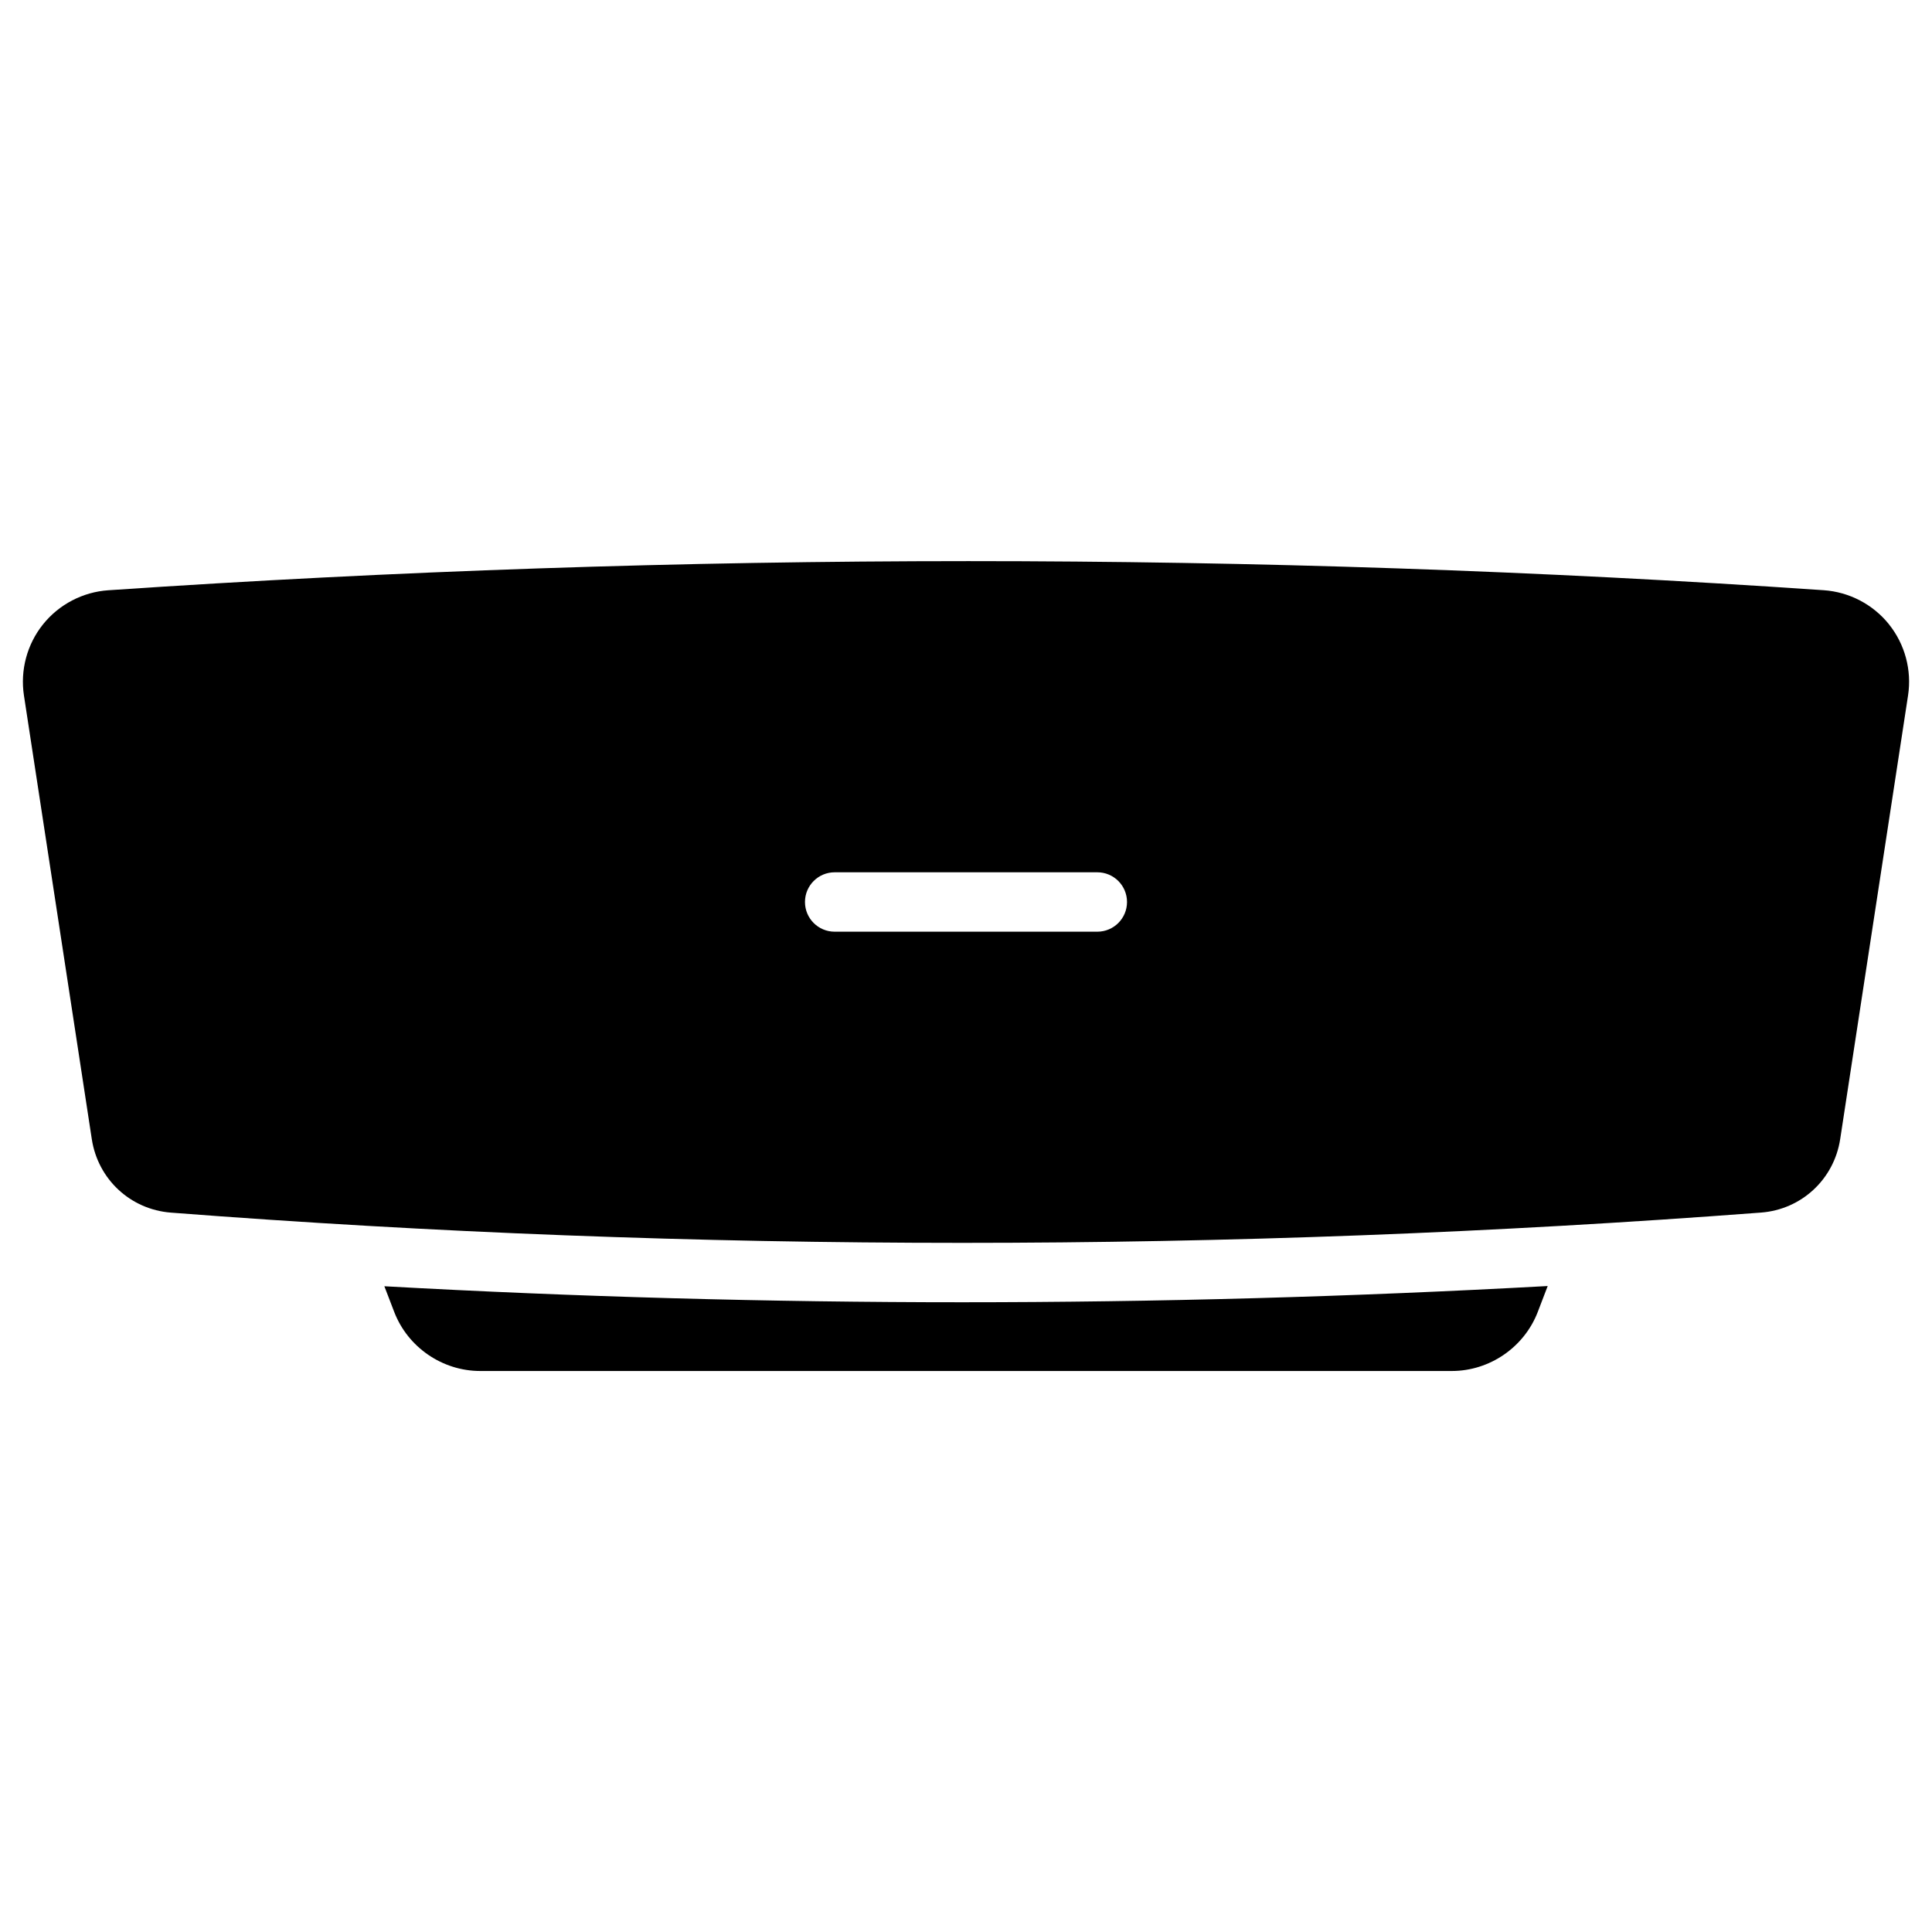
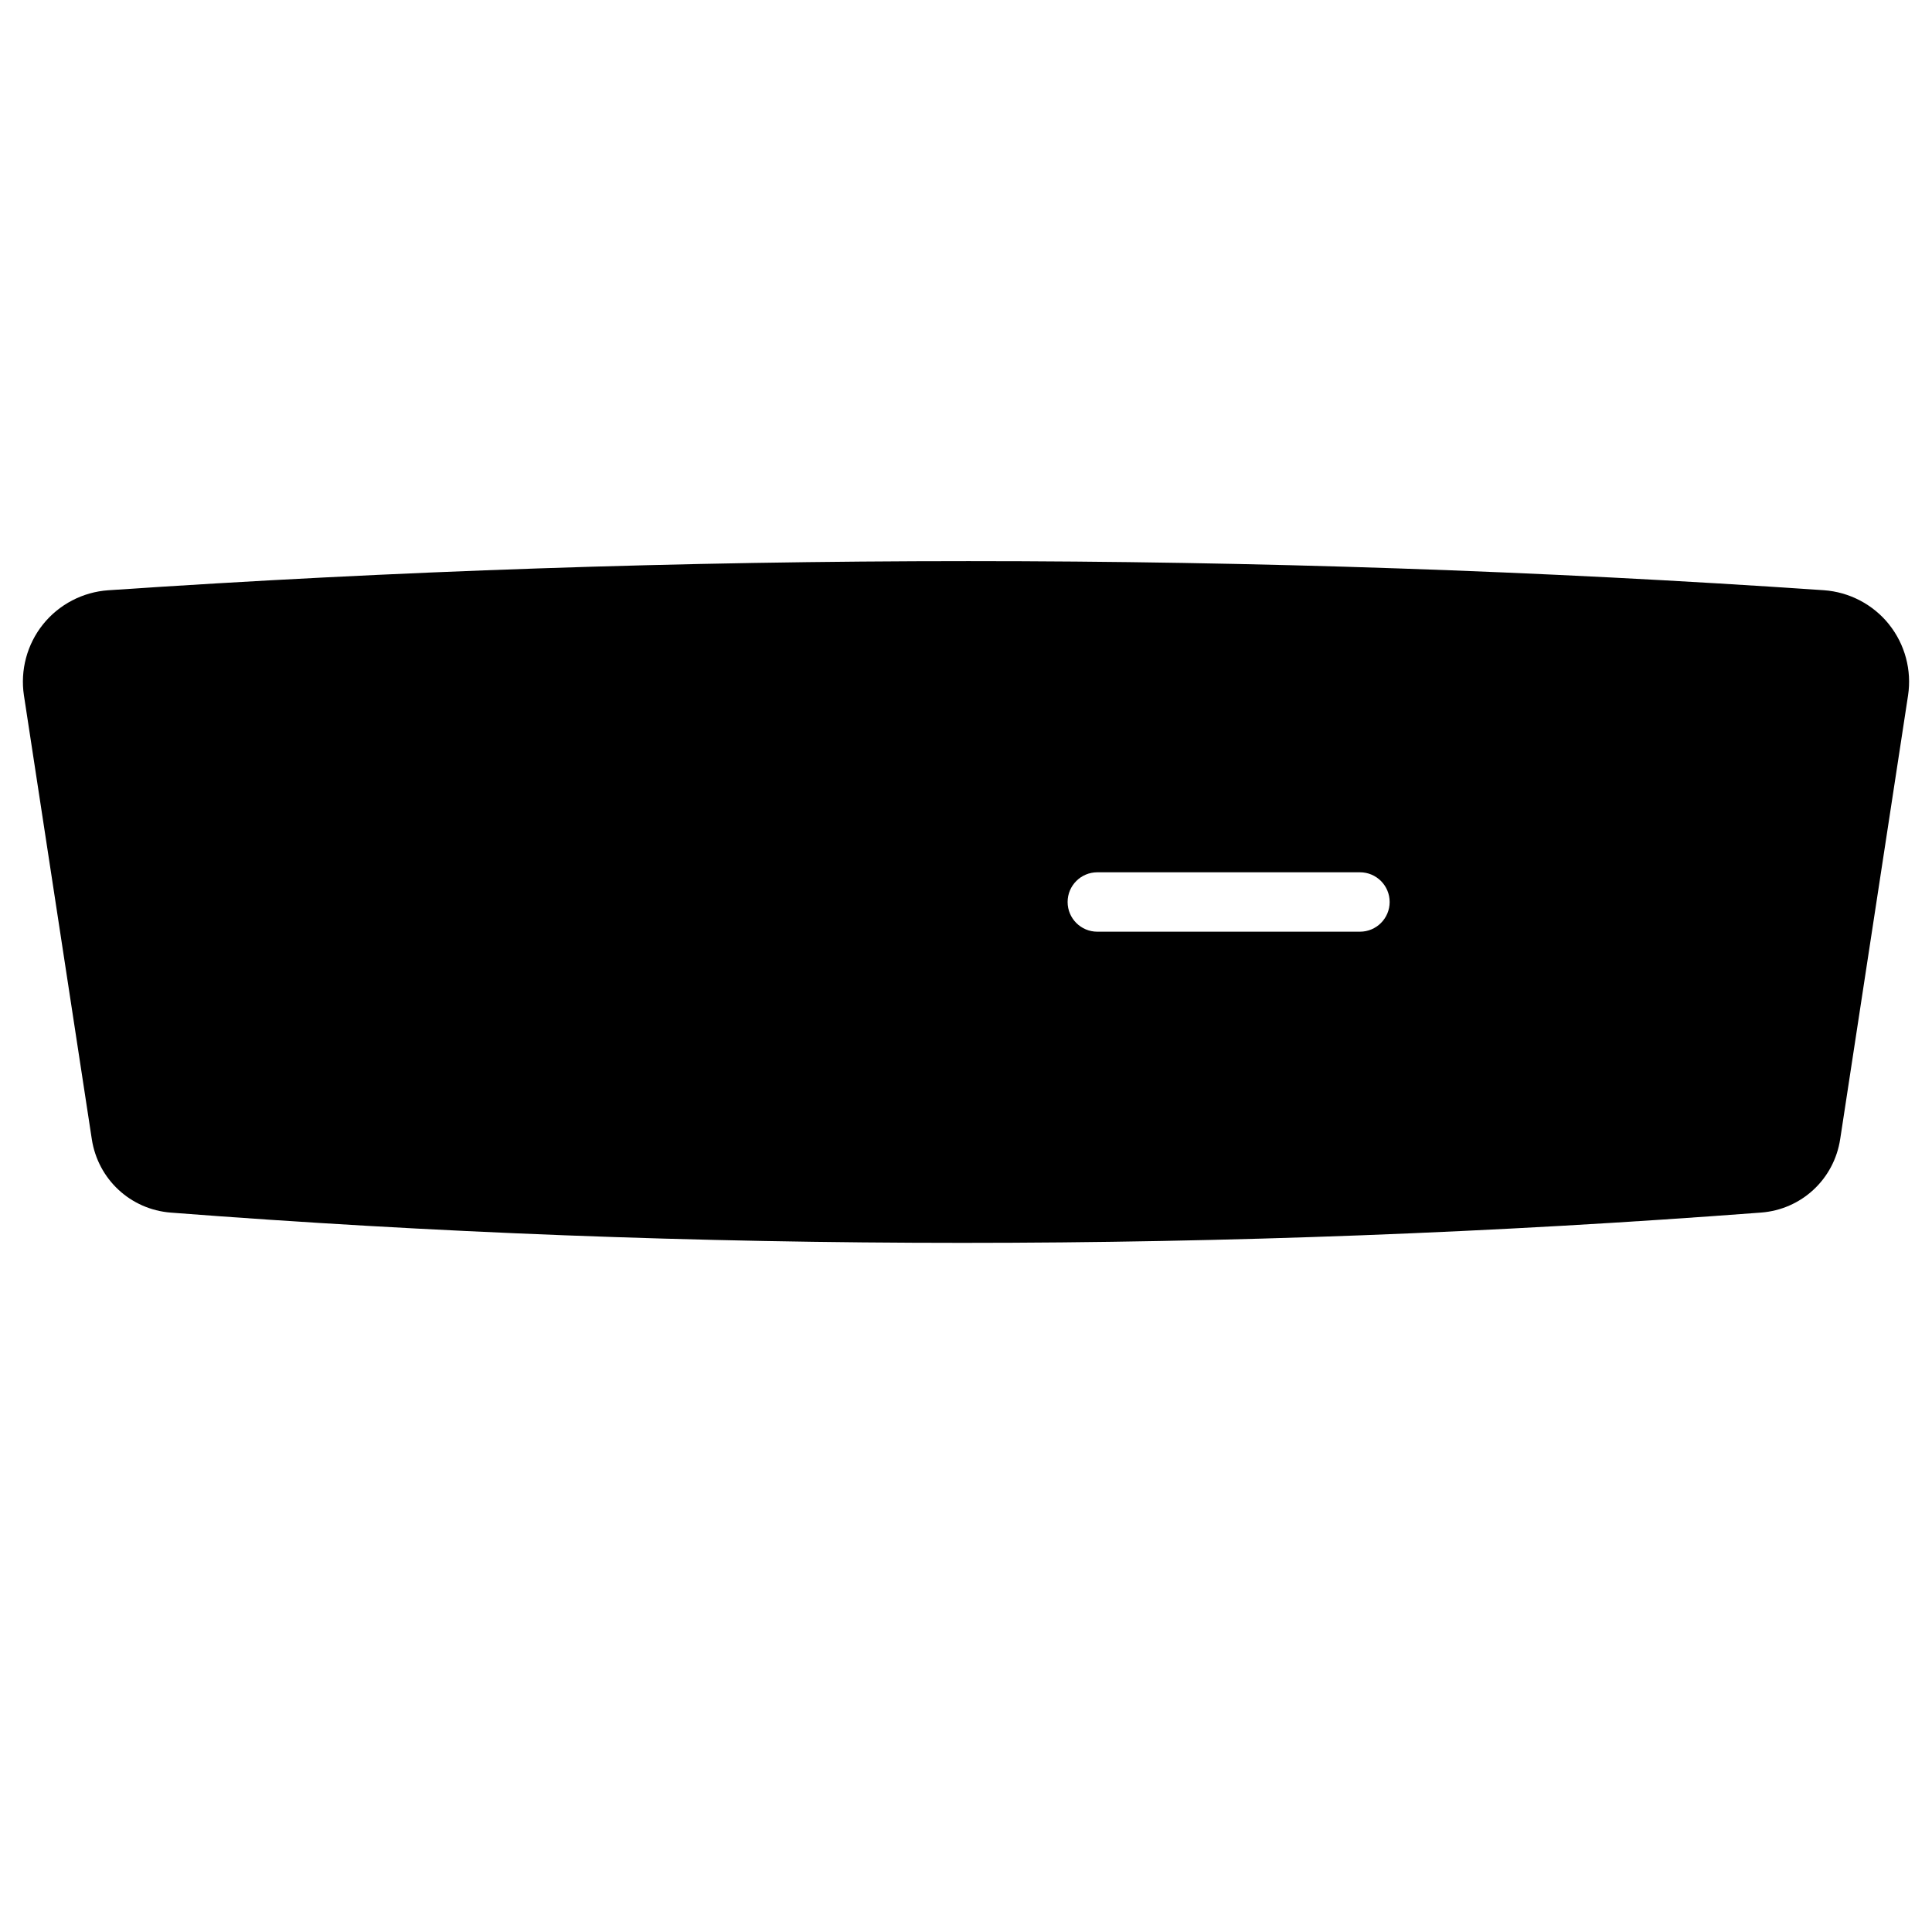
<svg xmlns="http://www.w3.org/2000/svg" fill="#000000" width="800px" height="800px" version="1.1" viewBox="144 144 512 512">
  <g>
-     <path d="m644.61 309.46c-4.234-5.285-10.539-8.582-17.297-9.047-150.01-10.281-302.96-10.277-454.61 0.012-6.762 0.457-13.074 3.754-17.309 9.043-4.231 5.281-6.07 12.145-5.051 18.832l17.984 117.58c1.629 10.641 10.246 18.652 20.961 19.477 69.277 5.344 139.34 8.016 209.71 8.016 70.422 0 141.16-2.676 211.68-8.027 10.73-0.812 19.363-8.824 20.992-19.48l17.984-117.57c1.02-6.688-0.82-13.547-5.047-18.828zm-209.81 81.449h-69.602c-4.348 0-7.871-3.523-7.871-7.871 0-4.348 3.523-7.871 7.871-7.871h69.602c4.348 0 7.871 3.523 7.871 7.871 0 4.348-3.523 7.871-7.871 7.871z" />
-     <path d="m245.86 484.87 2.609 6.797c3.598 9.367 12.754 15.66 22.789 15.66h257.48c10.035 0 19.195-6.297 22.793-15.668l2.625-6.848c-51.715 2.852-103.69 4.301-155.16 4.301-51.102 0-102.39-1.426-153.14-4.242z" />
+     <path d="m644.61 309.46c-4.234-5.285-10.539-8.582-17.297-9.047-150.01-10.281-302.96-10.277-454.61 0.012-6.762 0.457-13.074 3.754-17.309 9.043-4.231 5.281-6.07 12.145-5.051 18.832l17.984 117.58c1.629 10.641 10.246 18.652 20.961 19.477 69.277 5.344 139.34 8.016 209.71 8.016 70.422 0 141.16-2.676 211.68-8.027 10.73-0.812 19.363-8.824 20.992-19.48l17.984-117.57c1.02-6.688-0.82-13.547-5.047-18.828zm-209.81 81.449c-4.348 0-7.871-3.523-7.871-7.871 0-4.348 3.523-7.871 7.871-7.871h69.602c4.348 0 7.871 3.523 7.871 7.871 0 4.348-3.523 7.871-7.871 7.871z" />
  </g>
</svg>